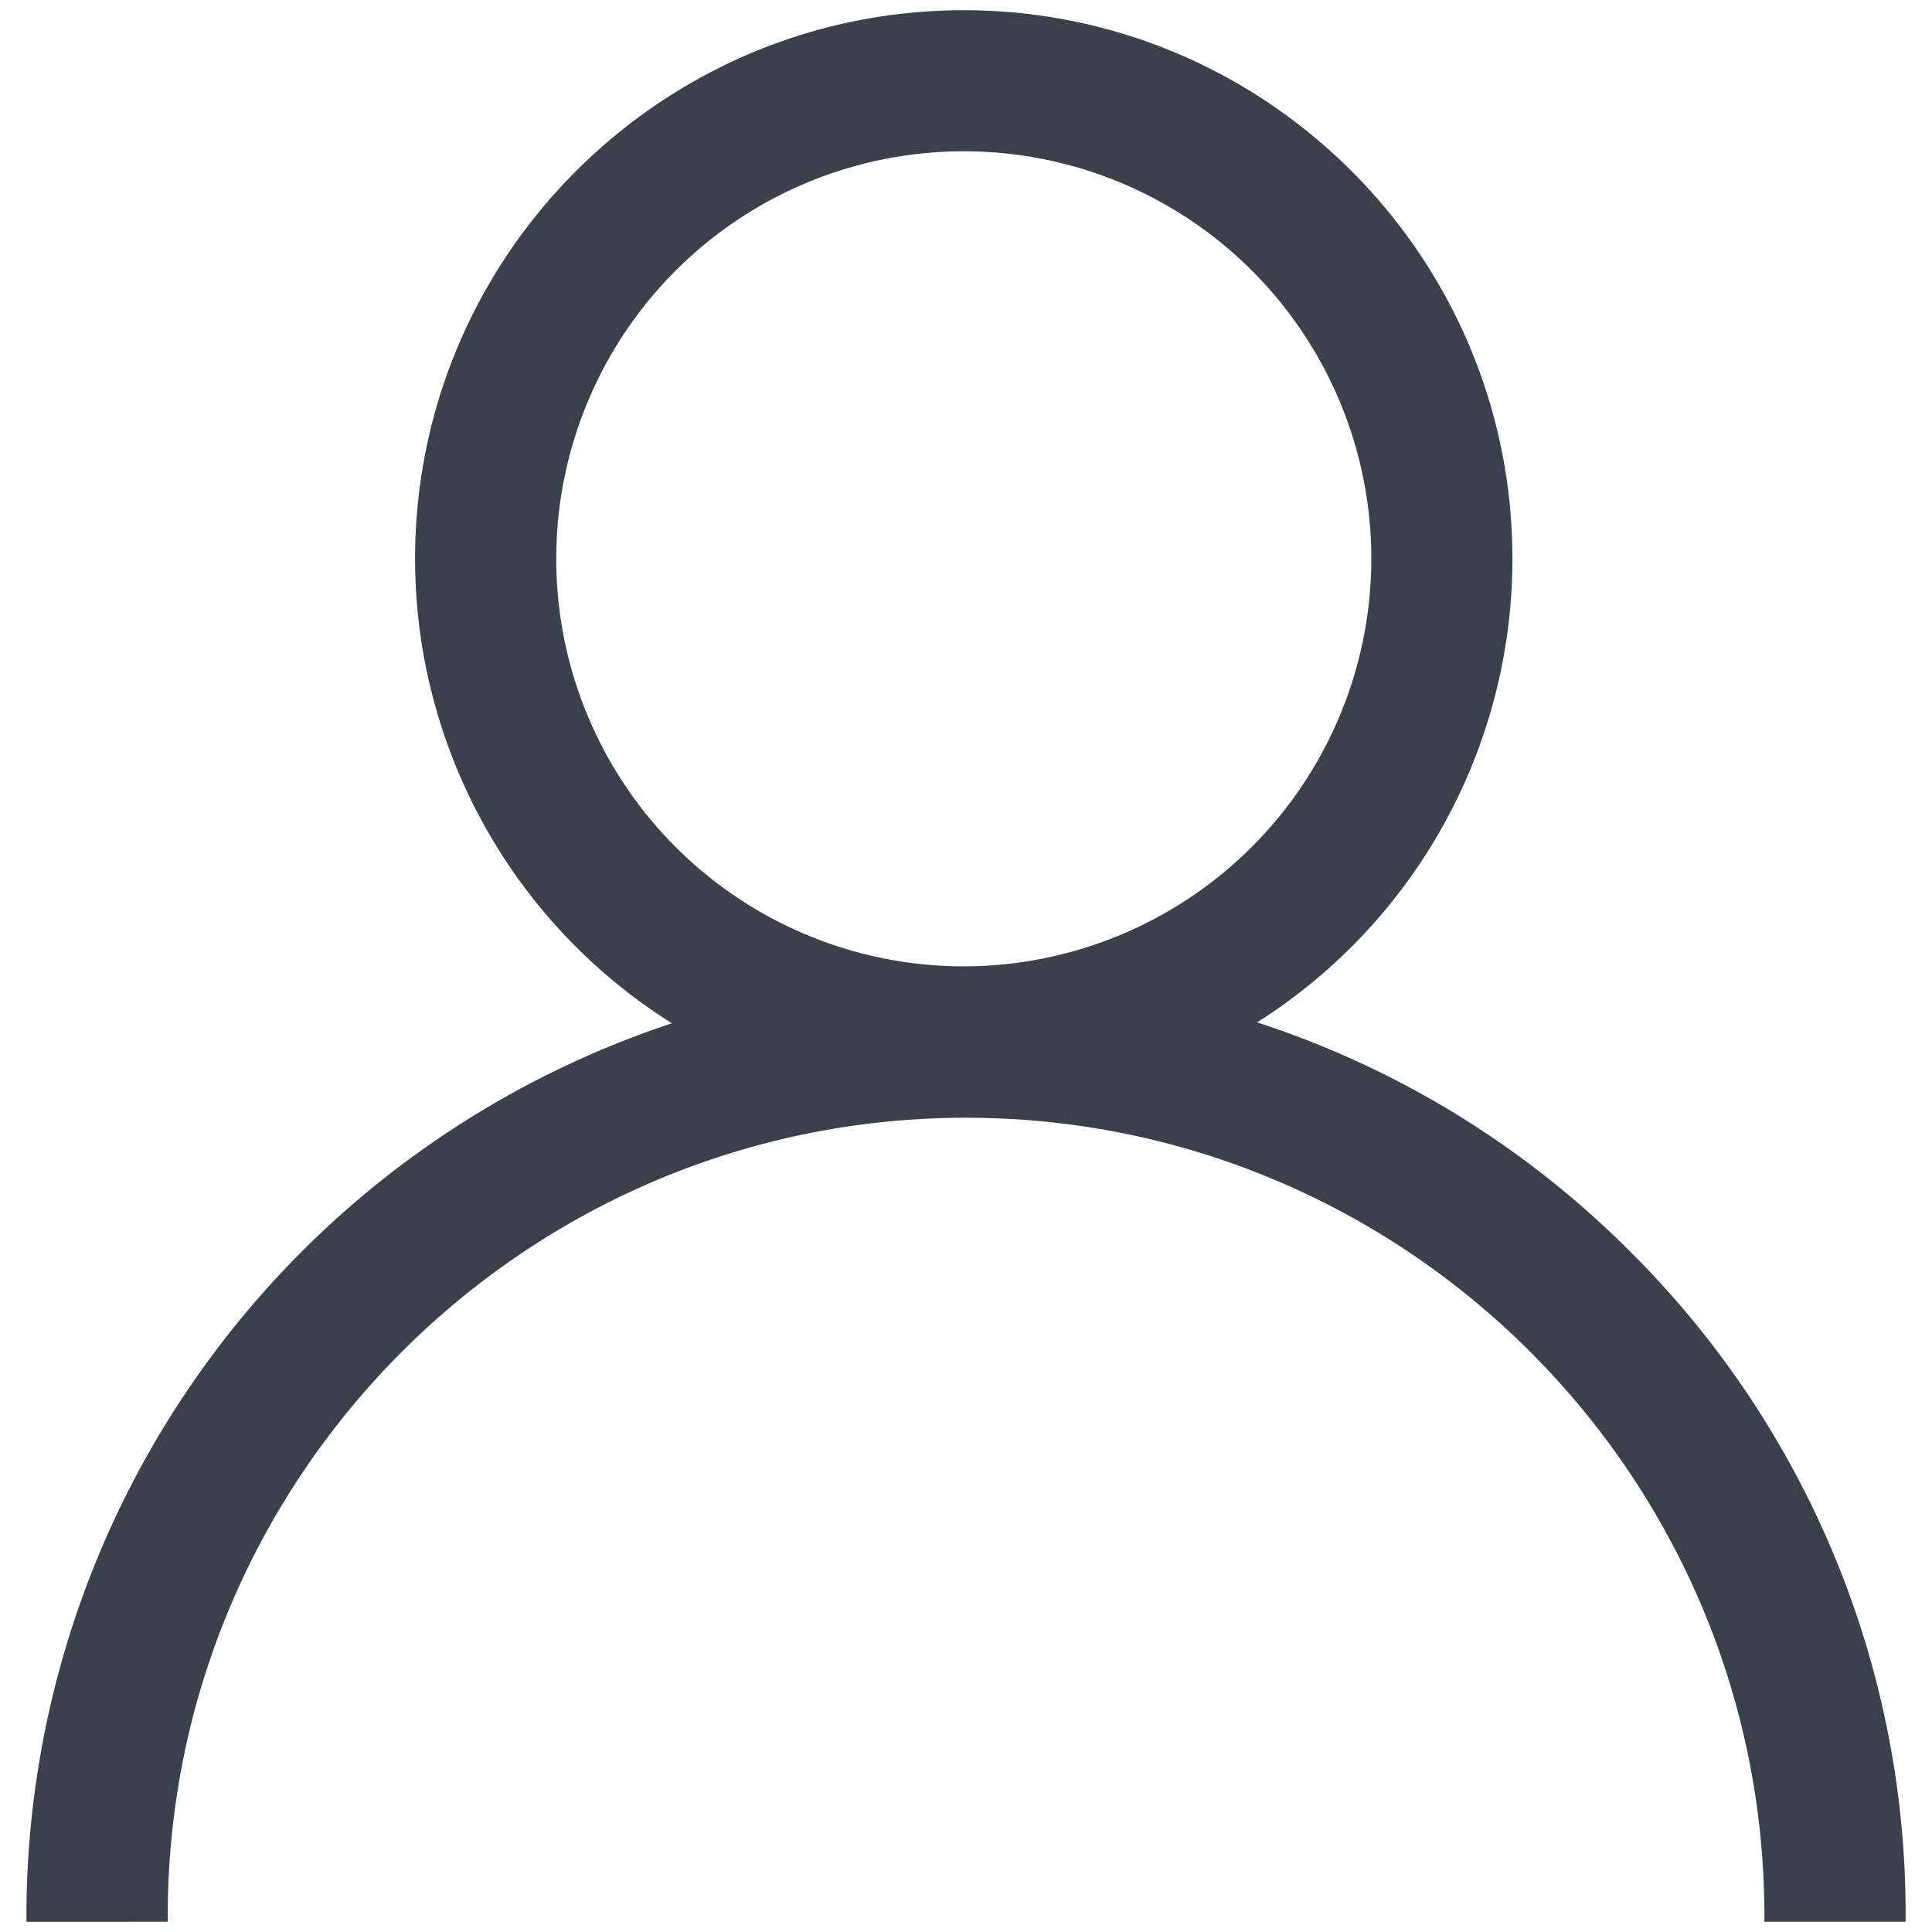
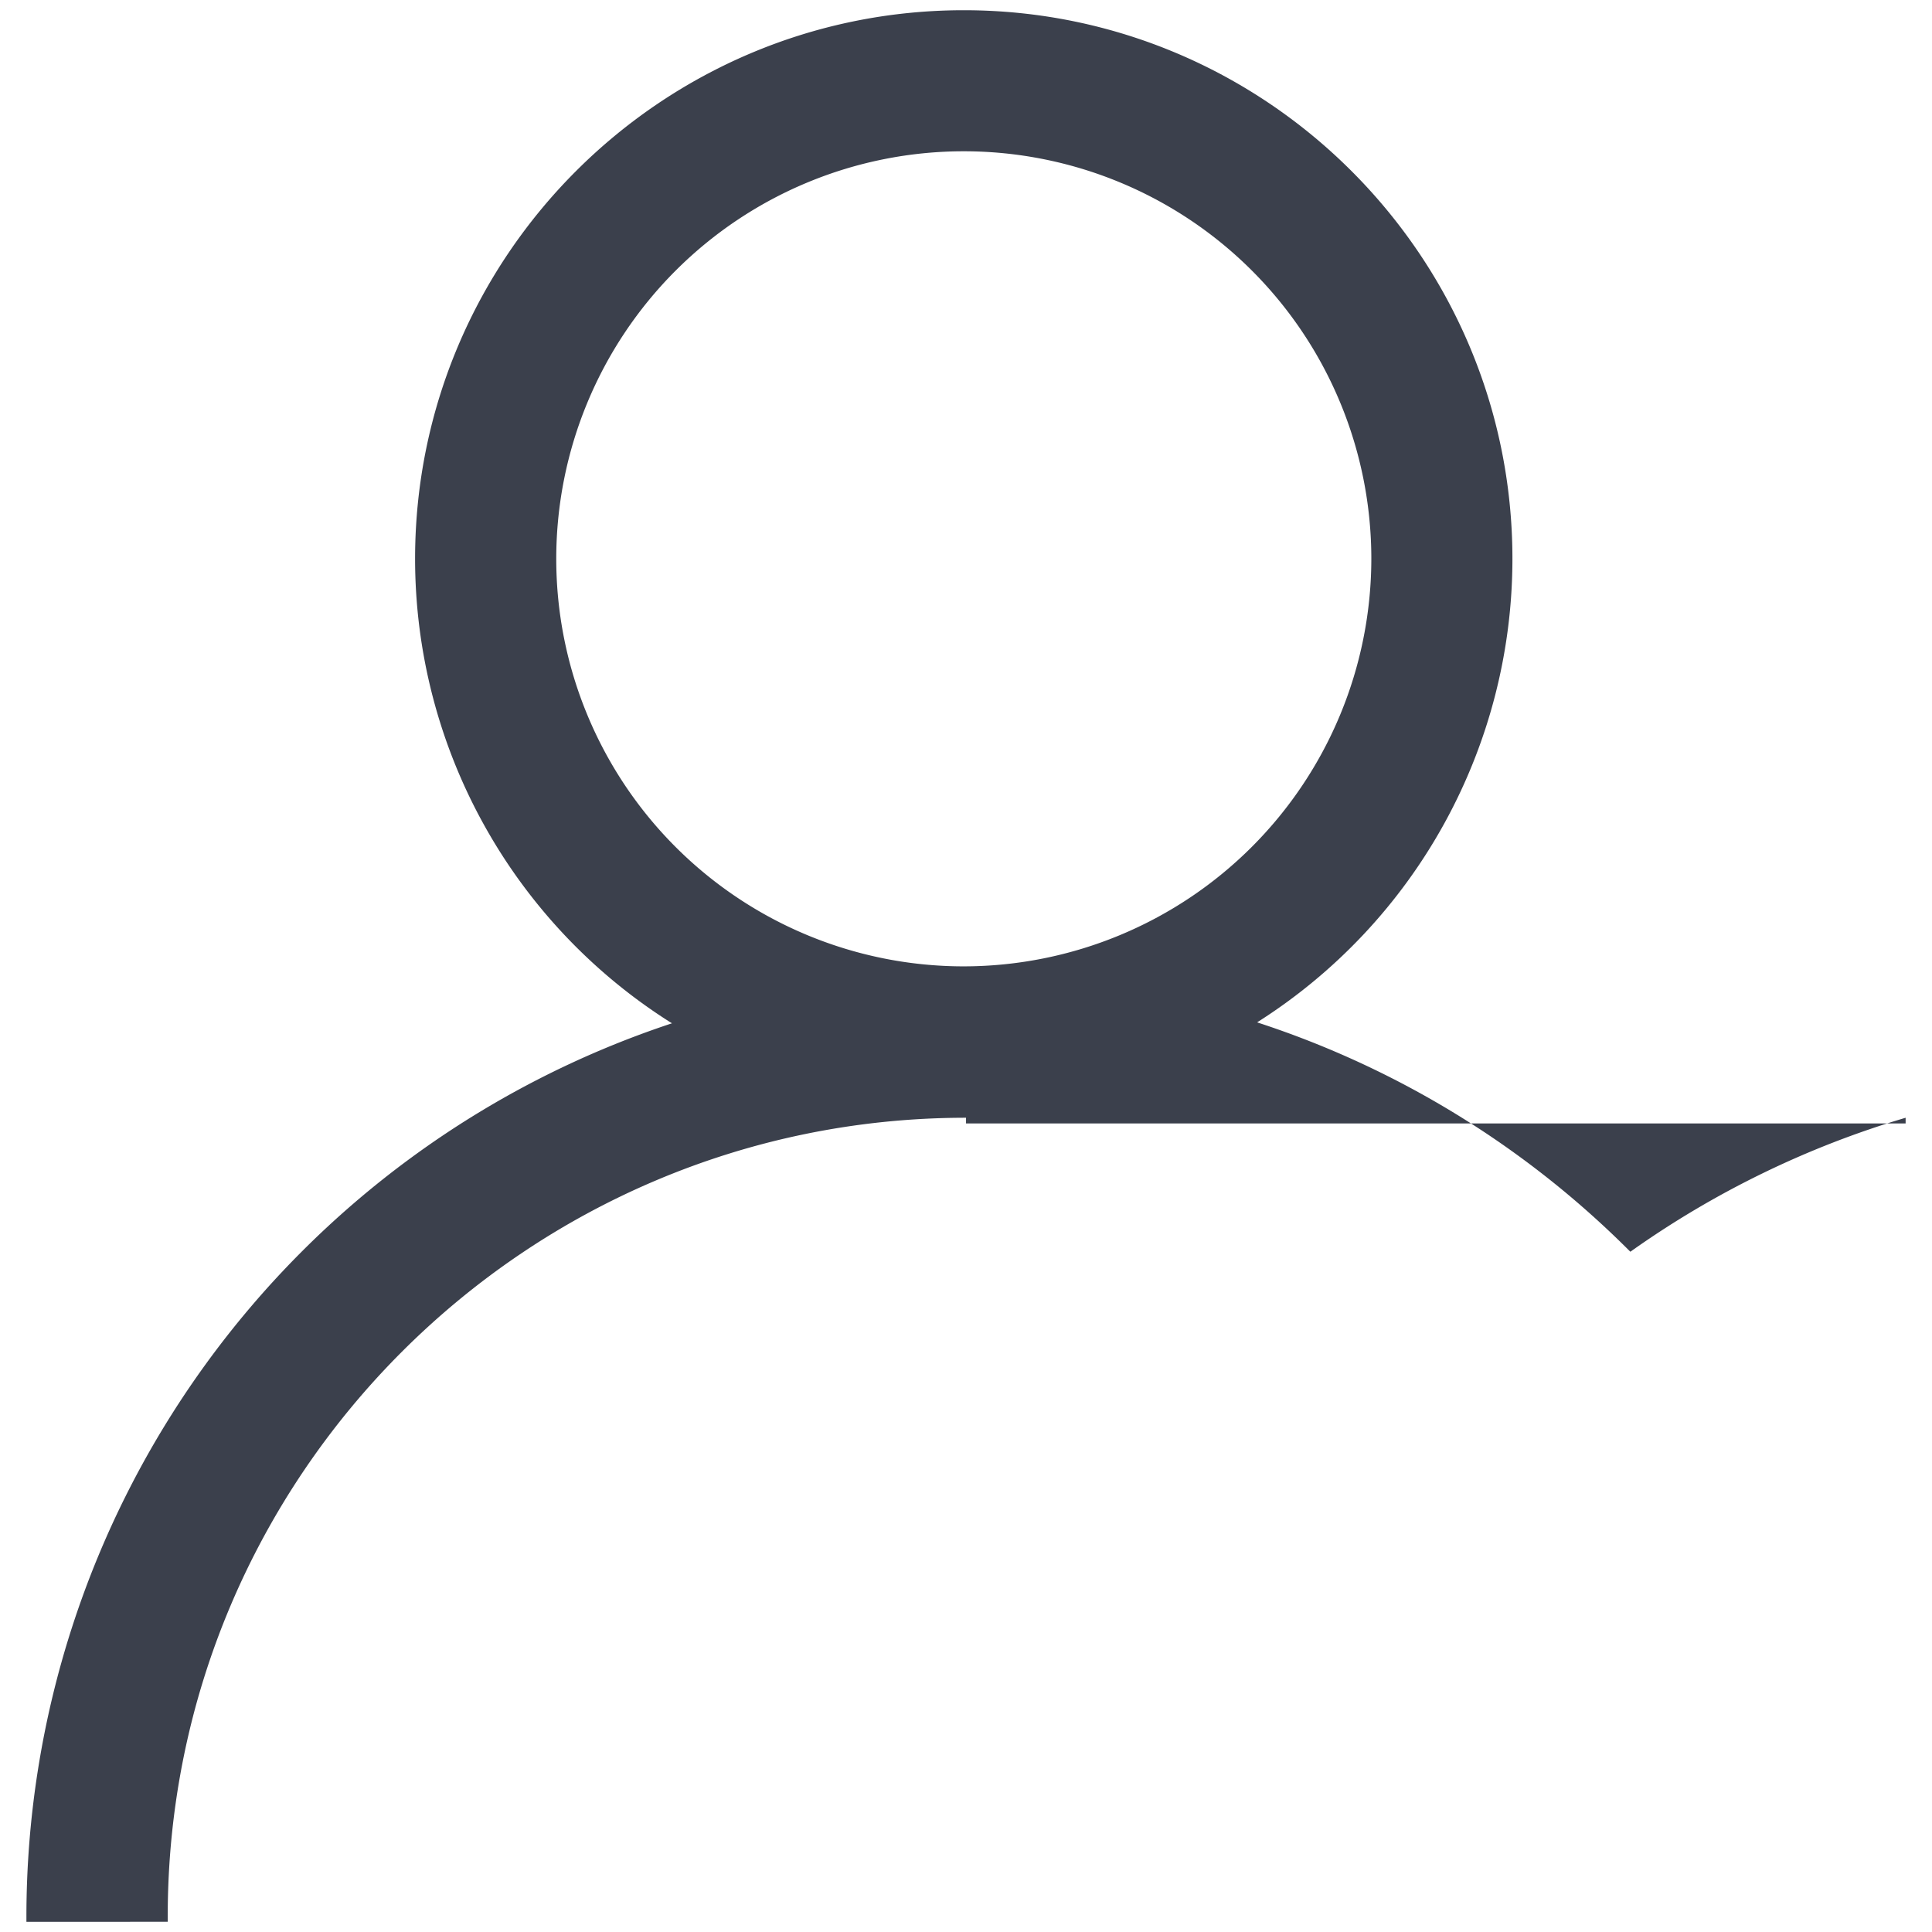
<svg xmlns="http://www.w3.org/2000/svg" viewBox="0 0 511.99 511.99">
  <defs>
    <style>.cls-1{fill:#3b404c;}</style>
  </defs>
  <title>user</title>
  <g id="Search">
-     <path class="cls-1" d="M432.05,331.72a247.89,247.89,0,0,0-98.91-60.79A145.43,145.43,0,0,0,400.8,148.1c0-80.17-65.22-145.39-145.39-145.39S110,67.93,110,148.1a145.42,145.42,0,0,0,68.07,123.08A249.37,249.37,0,0,0,7,507.77c0,.5,0,1,0,1.51H44.45c0-.5,0-1,0-1.51,0-116.65,94.9-211.56,211.55-211.56s211.57,94.91,211.57,211.56c0,.5,0,1,0,1.51H505c0-.5,0-1,0-1.51A247.36,247.36,0,0,0,432.05,331.72ZM255.41,256.09a108,108,0,1,1,108-108A108.12,108.12,0,0,1,255.41,256.09Z" />
+     <path class="cls-1" d="M432.05,331.72a247.89,247.89,0,0,0-98.91-60.79A145.43,145.43,0,0,0,400.8,148.1c0-80.17-65.22-145.39-145.39-145.39S110,67.93,110,148.1a145.42,145.42,0,0,0,68.07,123.08A249.37,249.37,0,0,0,7,507.77c0,.5,0,1,0,1.51H44.45c0-.5,0-1,0-1.51,0-116.65,94.9-211.56,211.55-211.56c0,.5,0,1,0,1.51H505c0-.5,0-1,0-1.51A247.36,247.36,0,0,0,432.05,331.72ZM255.41,256.09a108,108,0,1,1,108-108A108.12,108.12,0,0,1,255.41,256.09Z" />
  </g>
</svg>